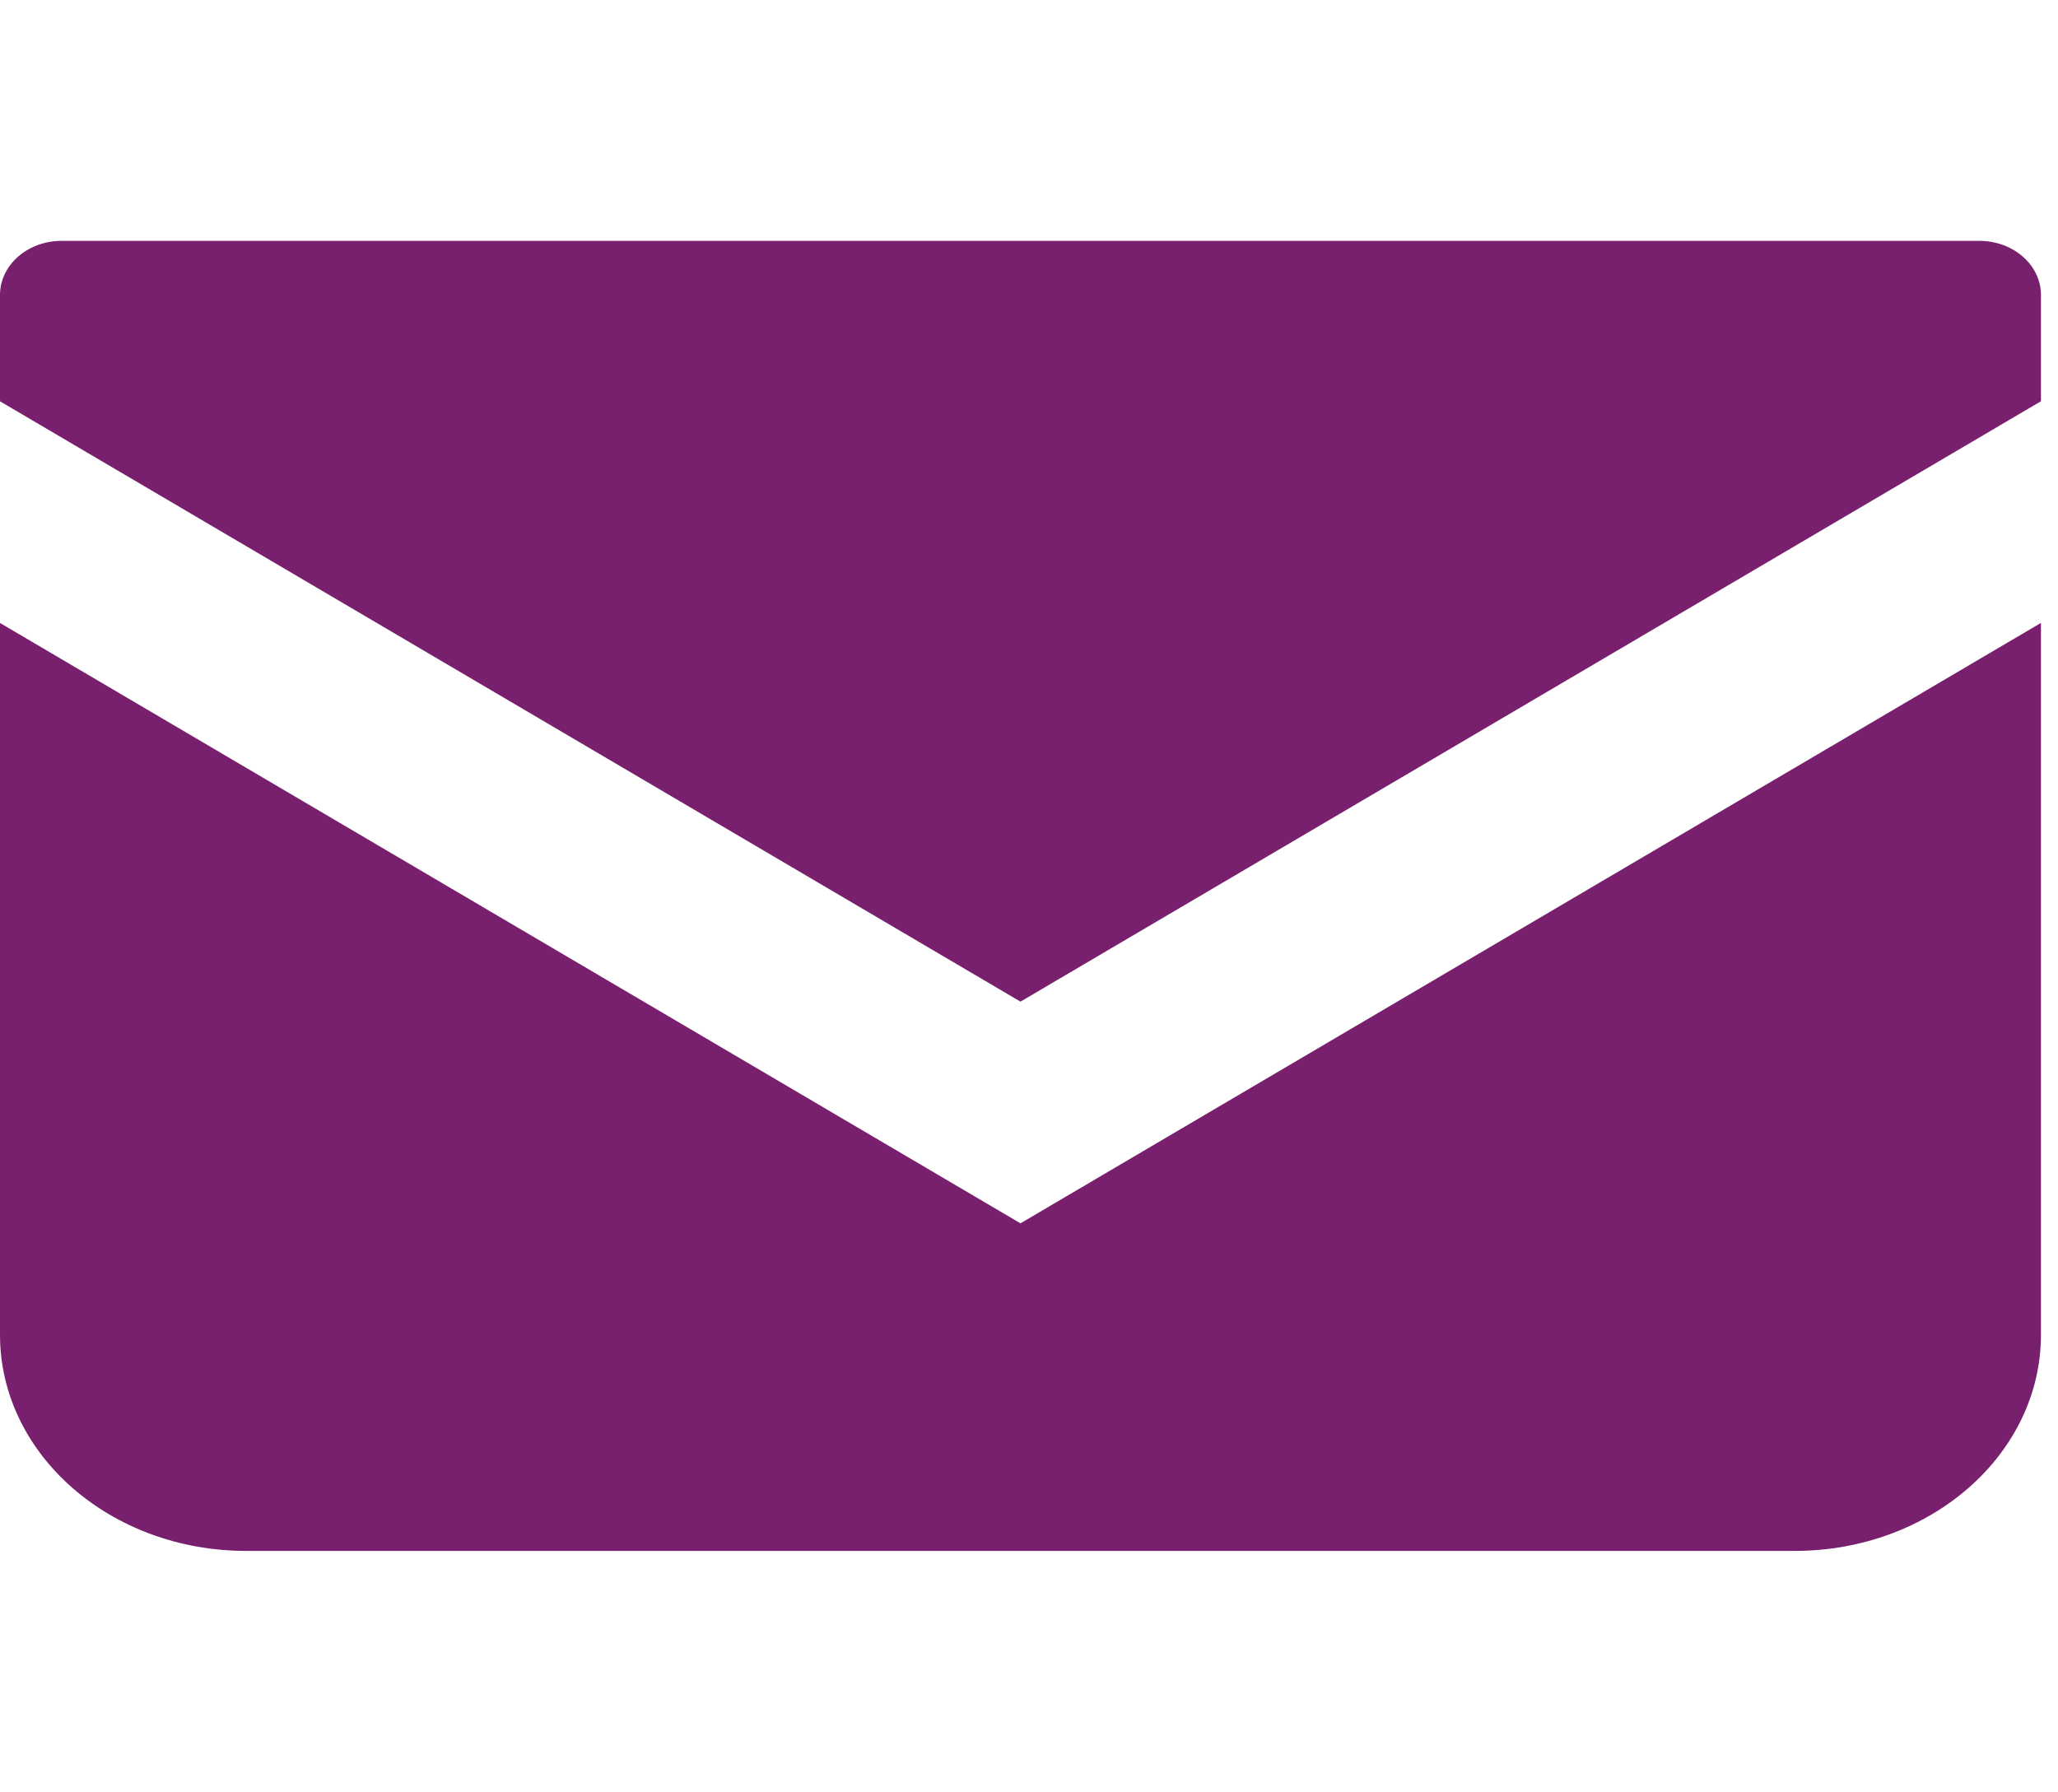
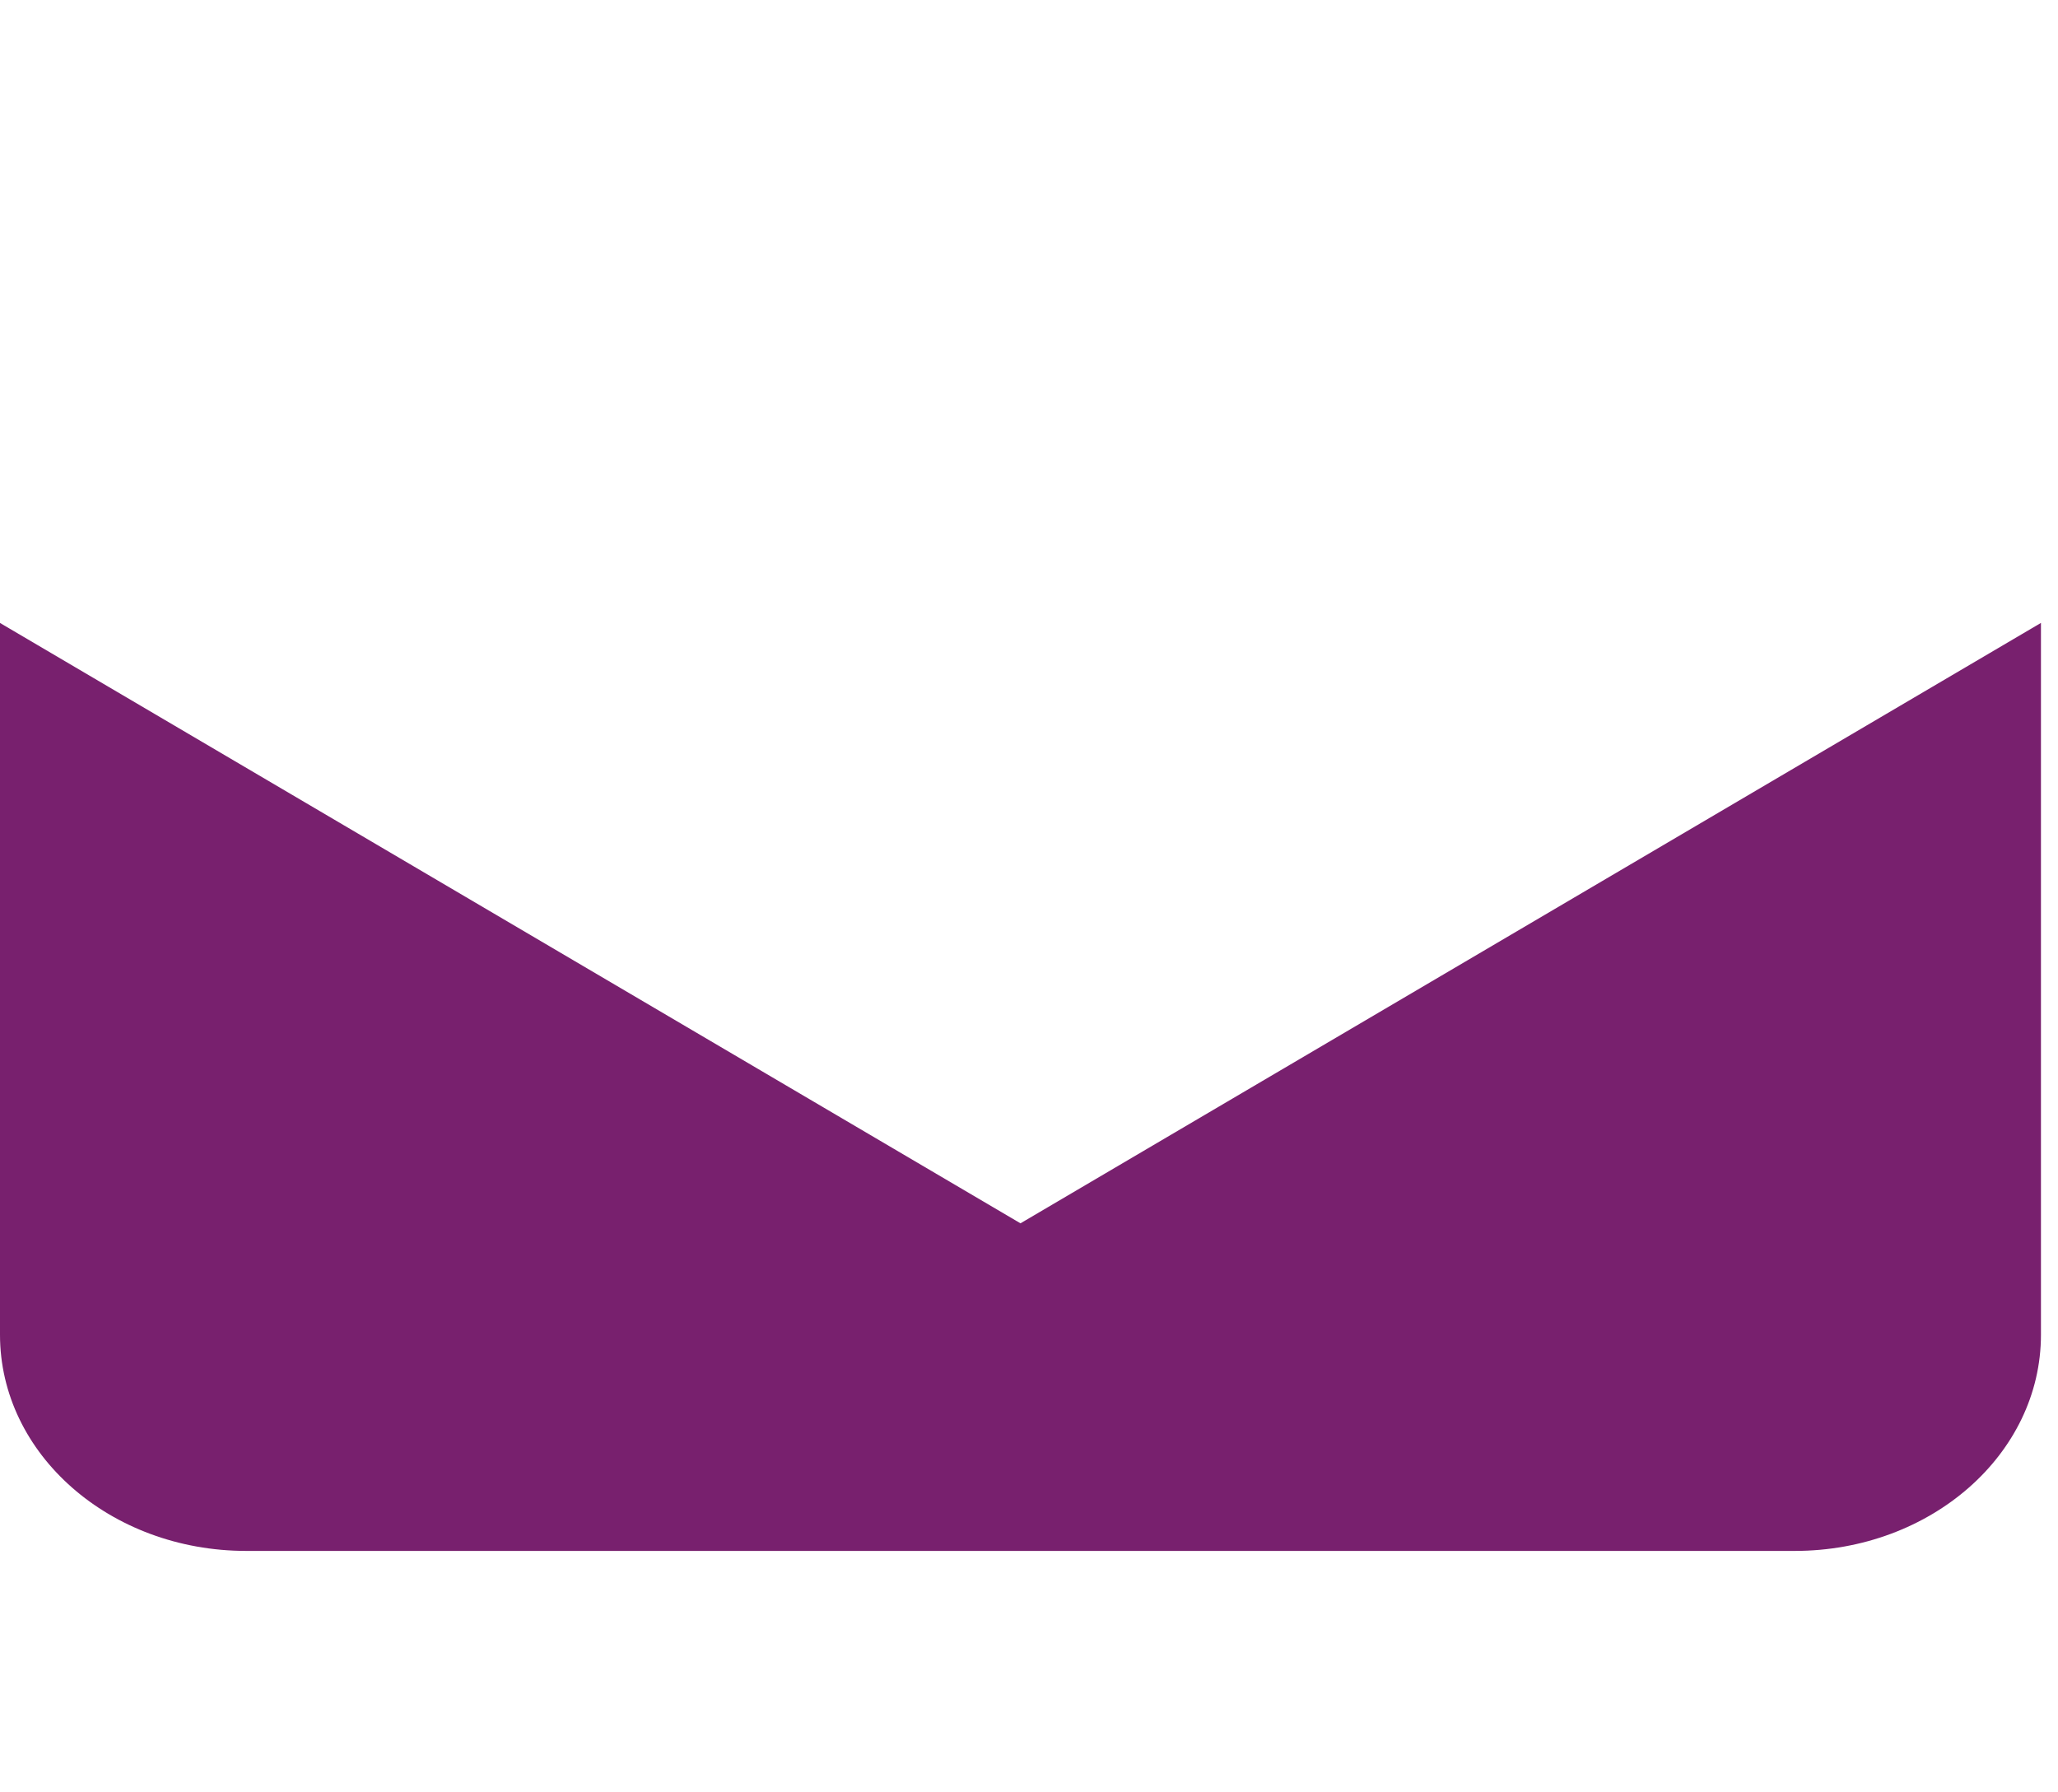
<svg xmlns="http://www.w3.org/2000/svg" width="116" height="101" xml:space="preserve" overflow="hidden">
  <g transform="translate(-184 -1408)">
    <g>
      <g>
        <g>
          <g>
-             <path d="M97.955 13.577 3.045 13.577C1.365 13.577 0 14.943 0 16.626L0 22.621 50.5 56.461 101 22.618 101 16.626C101 14.943 99.635 13.577 97.955 13.577Z" fill="#78206E" fill-rule="nonzero" fill-opacity="1" transform="matrix(1.139 0 0 1 184 1408)" />
            <path d="M0 35.116 0 75.239C0 81.97 5.453 87.423 12.187 87.423L88.813 87.423C95.548 87.423 101 81.97 101 75.239L101 35.113 50.5 68.957 0 35.116Z" fill="#78206E" fill-rule="nonzero" fill-opacity="1" transform="matrix(1.139 0 0 1 184 1408)" />
          </g>
        </g>
      </g>
    </g>
  </g>
</svg>